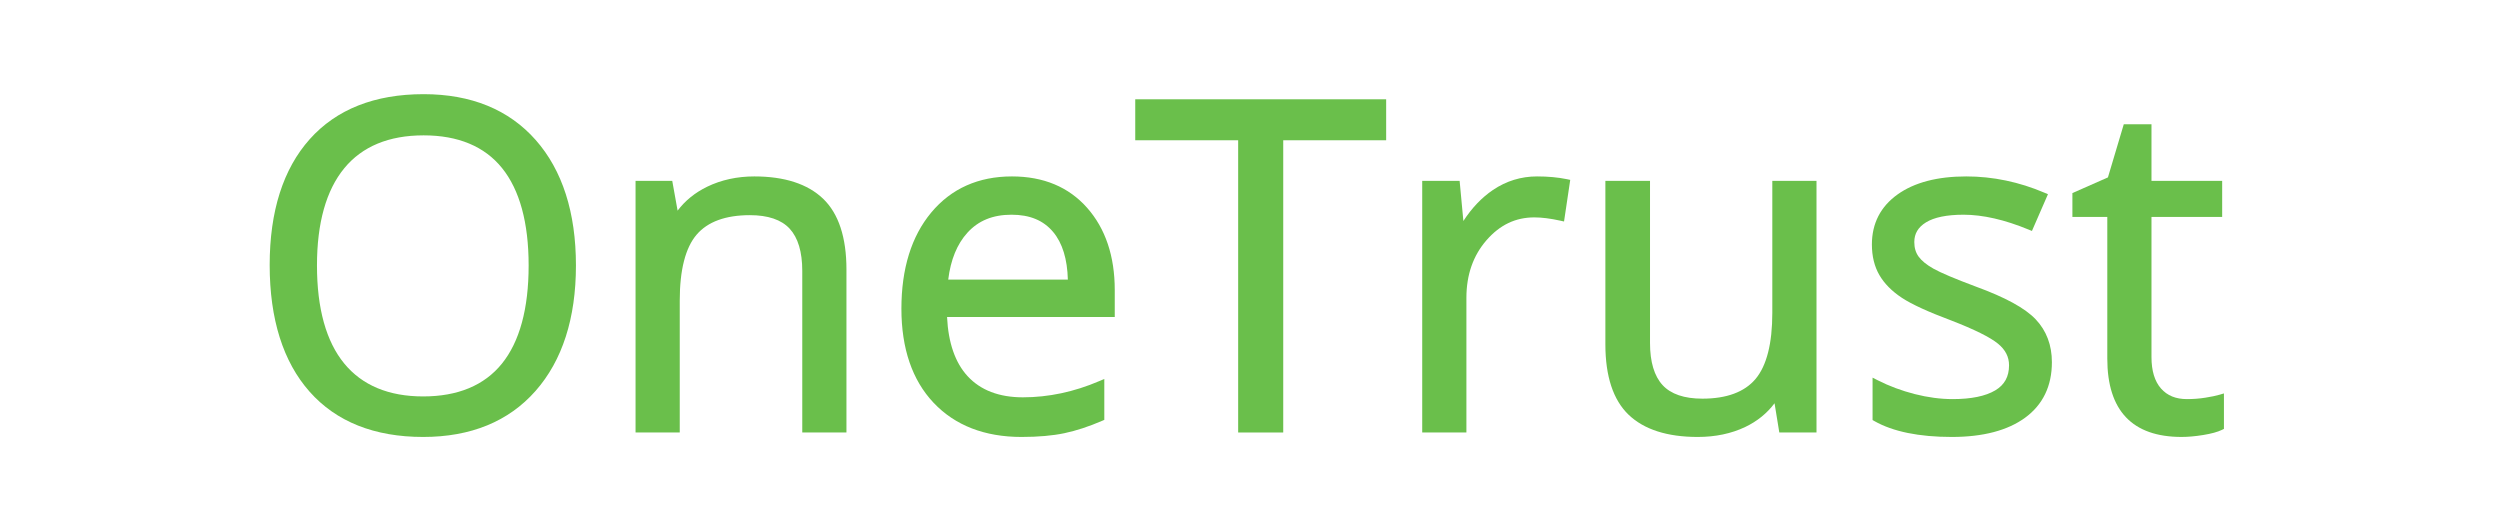
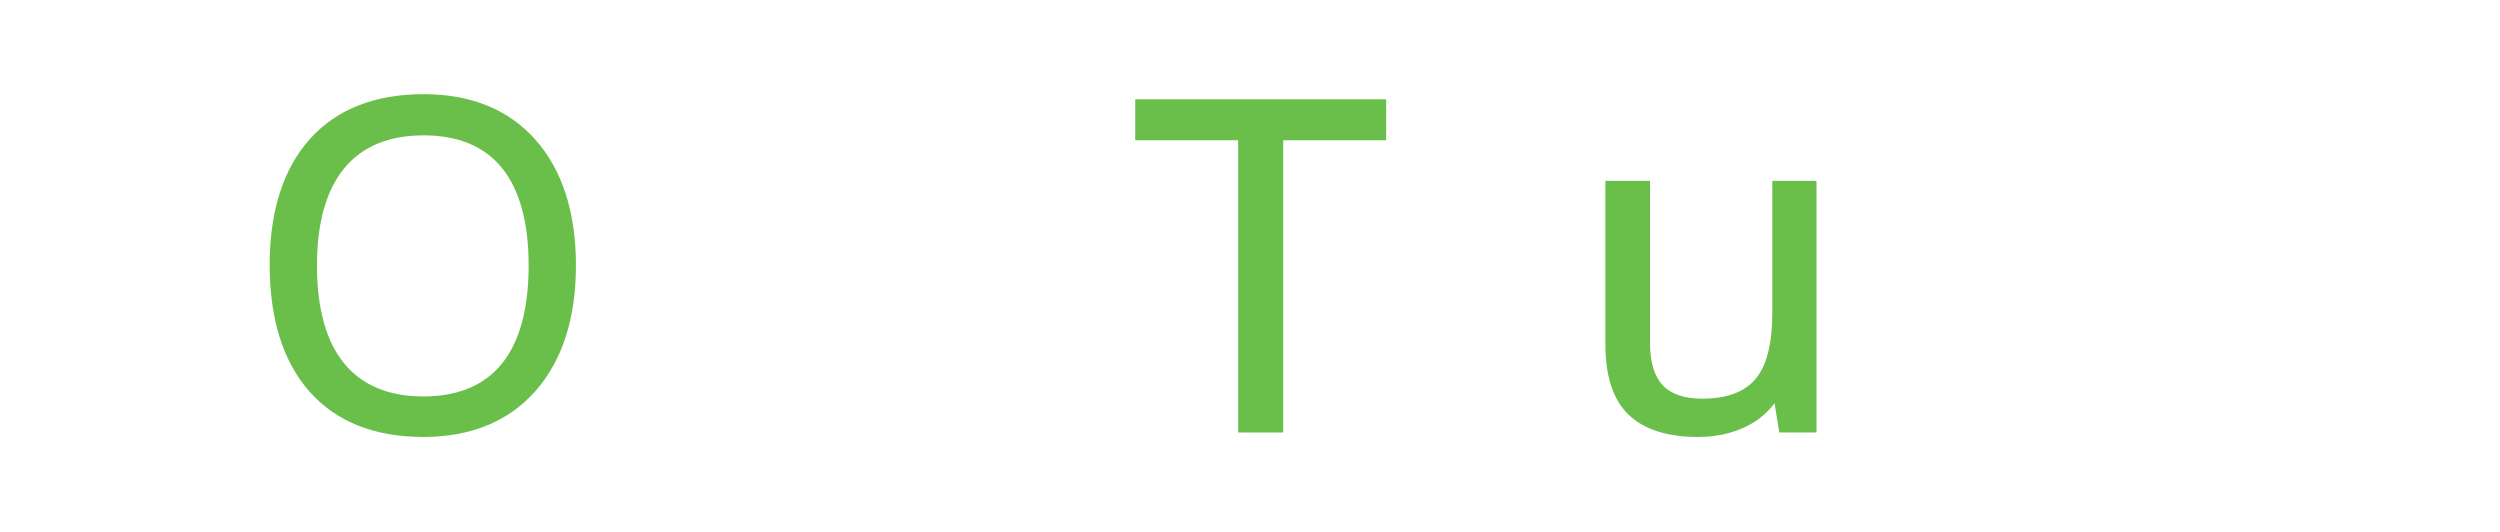
<svg xmlns="http://www.w3.org/2000/svg" width="343" height="73" viewBox="0 0 343 73" fill="none">
  <g clip-path="url(#clip0_560_607)">
    <path d="M58.055 54.39C53.334 54.39 49.693 52.872 47.233 49.878C44.749 46.856 43.489 42.328 43.489 36.419C43.489 30.593 44.749 26.105 47.233 23.083C49.694 20.089 53.355 18.571 58.116 18.571C62.855 18.571 66.474 20.078 68.874 23.049C71.3 26.053 72.529 30.551 72.529 36.419C72.529 42.348 71.294 46.883 68.859 49.897C66.449 52.878 62.814 54.39 58.055 54.39ZM58.116 12.92C51.411 12.92 46.155 14.998 42.495 19.096C38.849 23.178 37 28.986 37 36.358C37 43.79 38.843 49.639 42.479 53.741C46.129 57.861 51.37 59.95 58.055 59.95C64.599 59.95 69.789 57.824 73.48 53.633C77.155 49.459 79.019 43.668 79.019 36.419C79.019 29.151 77.16 23.359 73.495 19.205C69.814 15.034 64.64 12.92 58.116 12.92Z" fill="#6ABF4B" />
-     <path d="M103.496 24.205C101.134 24.205 98.957 24.68 97.026 25.616C95.365 26.422 94.003 27.524 92.967 28.902L92.233 24.817H87.198V59.338H93.261V41.252C93.261 37.032 94.041 33.983 95.58 32.19C97.099 30.418 99.557 29.52 102.886 29.52C105.371 29.52 107.208 30.145 108.344 31.377C109.49 32.621 110.071 34.565 110.071 37.153V59.338H116.133V36.97C116.133 32.567 115.055 29.301 112.929 27.264C110.809 25.234 107.635 24.205 103.496 24.205Z" fill="#6ABF4B" />
-     <path d="M138.781 29.459C141.292 29.459 143.162 30.235 144.497 31.833C145.763 33.347 146.439 35.542 146.509 38.365H130.096C130.426 35.649 131.311 33.485 132.731 31.925C134.242 30.265 136.221 29.459 138.781 29.459ZM138.842 24.205C134.235 24.205 130.51 25.87 127.769 29.156C125.051 32.414 123.673 36.854 123.673 42.352C123.673 47.823 125.161 52.168 128.095 55.267C131.036 58.374 135.093 59.95 140.154 59.95C142.435 59.95 144.414 59.776 146.036 59.434C147.658 59.092 149.399 58.521 151.209 57.737L151.511 57.607V51.991L150.814 52.29C147.376 53.765 143.851 54.513 140.336 54.513C137.082 54.513 134.532 53.538 132.759 51.615C131.053 49.767 130.105 47.037 129.937 43.496H152.944V39.784C152.944 35.153 151.67 31.362 149.159 28.518C146.631 25.656 143.16 24.205 138.842 24.205Z" fill="#6ABF4B" />
    <path d="M155.756 19.244H169.876V59.338H176.06V19.244H190.181V13.623H155.756V19.244Z" fill="#6ABF4B" />
-     <path d="M210.877 24.205C208.691 24.205 206.658 24.831 204.833 26.064C203.294 27.106 201.932 28.535 200.775 30.322L200.261 24.817H195.128V59.338H201.191V40.854C201.191 37.712 202.118 35.055 203.949 32.957C205.787 30.85 207.934 29.826 210.51 29.826C211.526 29.826 212.722 29.976 214.062 30.273L214.585 30.389L215.436 24.679L214.973 24.582C213.765 24.332 212.387 24.205 210.877 24.205Z" fill="#6ABF4B" />
    <path d="M243.161 42.934C243.161 47.134 242.386 50.184 240.855 51.998C239.346 53.788 236.893 54.696 233.567 54.696C231.081 54.696 229.245 54.071 228.109 52.838C226.963 51.595 226.382 49.652 226.382 47.062V24.816H220.258V47.245C220.258 51.63 221.331 54.88 223.447 56.905C225.556 58.925 228.745 59.95 232.926 59.95C235.347 59.95 237.539 59.491 239.438 58.586C241.081 57.803 242.433 56.709 243.468 55.328L244.121 59.338H249.224V24.816H243.161V42.934Z" fill="#6ABF4B" />
-     <path d="M271.07 39.314C268.22 38.248 266.274 37.425 265.284 36.869C264.336 36.337 263.647 35.778 263.233 35.207C262.836 34.658 262.642 34.005 262.642 33.208C262.642 32.059 263.163 31.178 264.235 30.516C265.369 29.814 267.108 29.459 269.401 29.459C272.047 29.459 275.05 30.146 278.329 31.5L278.782 31.688L280.979 26.645L280.515 26.447C277.033 24.959 273.416 24.205 269.767 24.205C265.816 24.205 262.651 25.034 260.359 26.668C258.013 28.34 256.824 30.654 256.824 33.545C256.824 35.156 257.17 36.569 257.853 37.742C258.53 38.906 259.567 39.955 260.937 40.86C262.273 41.743 264.539 42.784 267.666 43.952C270.875 45.191 273.05 46.271 274.131 47.159C275.147 47.995 275.641 48.963 275.641 50.12C275.641 51.678 275.023 52.802 273.751 53.558C272.413 54.354 270.446 54.757 267.907 54.757C266.247 54.757 264.498 54.526 262.708 54.069C260.912 53.611 259.207 52.976 257.641 52.181L256.916 51.813V57.631L257.17 57.775C259.714 59.218 263.285 59.95 267.785 59.95C272.062 59.95 275.444 59.063 277.838 57.315C280.281 55.531 281.52 52.967 281.52 49.692C281.52 47.348 280.771 45.369 279.294 43.811C277.834 42.273 275.142 40.801 271.07 39.314Z" fill="#6ABF4B" />
-     <path d="M304.485 54.165C304.018 54.302 303.372 54.436 302.564 54.564C301.763 54.692 300.917 54.757 300.051 54.757C298.519 54.757 297.355 54.282 296.491 53.304C295.623 52.324 295.183 50.872 295.183 48.989V29.764H304.881V24.816H295.183V17.048H291.383L289.208 24.34L284.333 26.489V29.764H289.121V49.203C289.121 56.334 292.552 59.949 299.319 59.949C300.192 59.949 301.188 59.86 302.281 59.683C303.408 59.499 304.246 59.27 304.842 58.982L305.125 58.846V53.978L304.485 54.165Z" fill="#6ABF4B" />
  </g>
  <defs>
    <clipPath id="clip0_560_607">
      <rect width="343" height="73" fill="white" />
    </clipPath>
  </defs>
</svg>